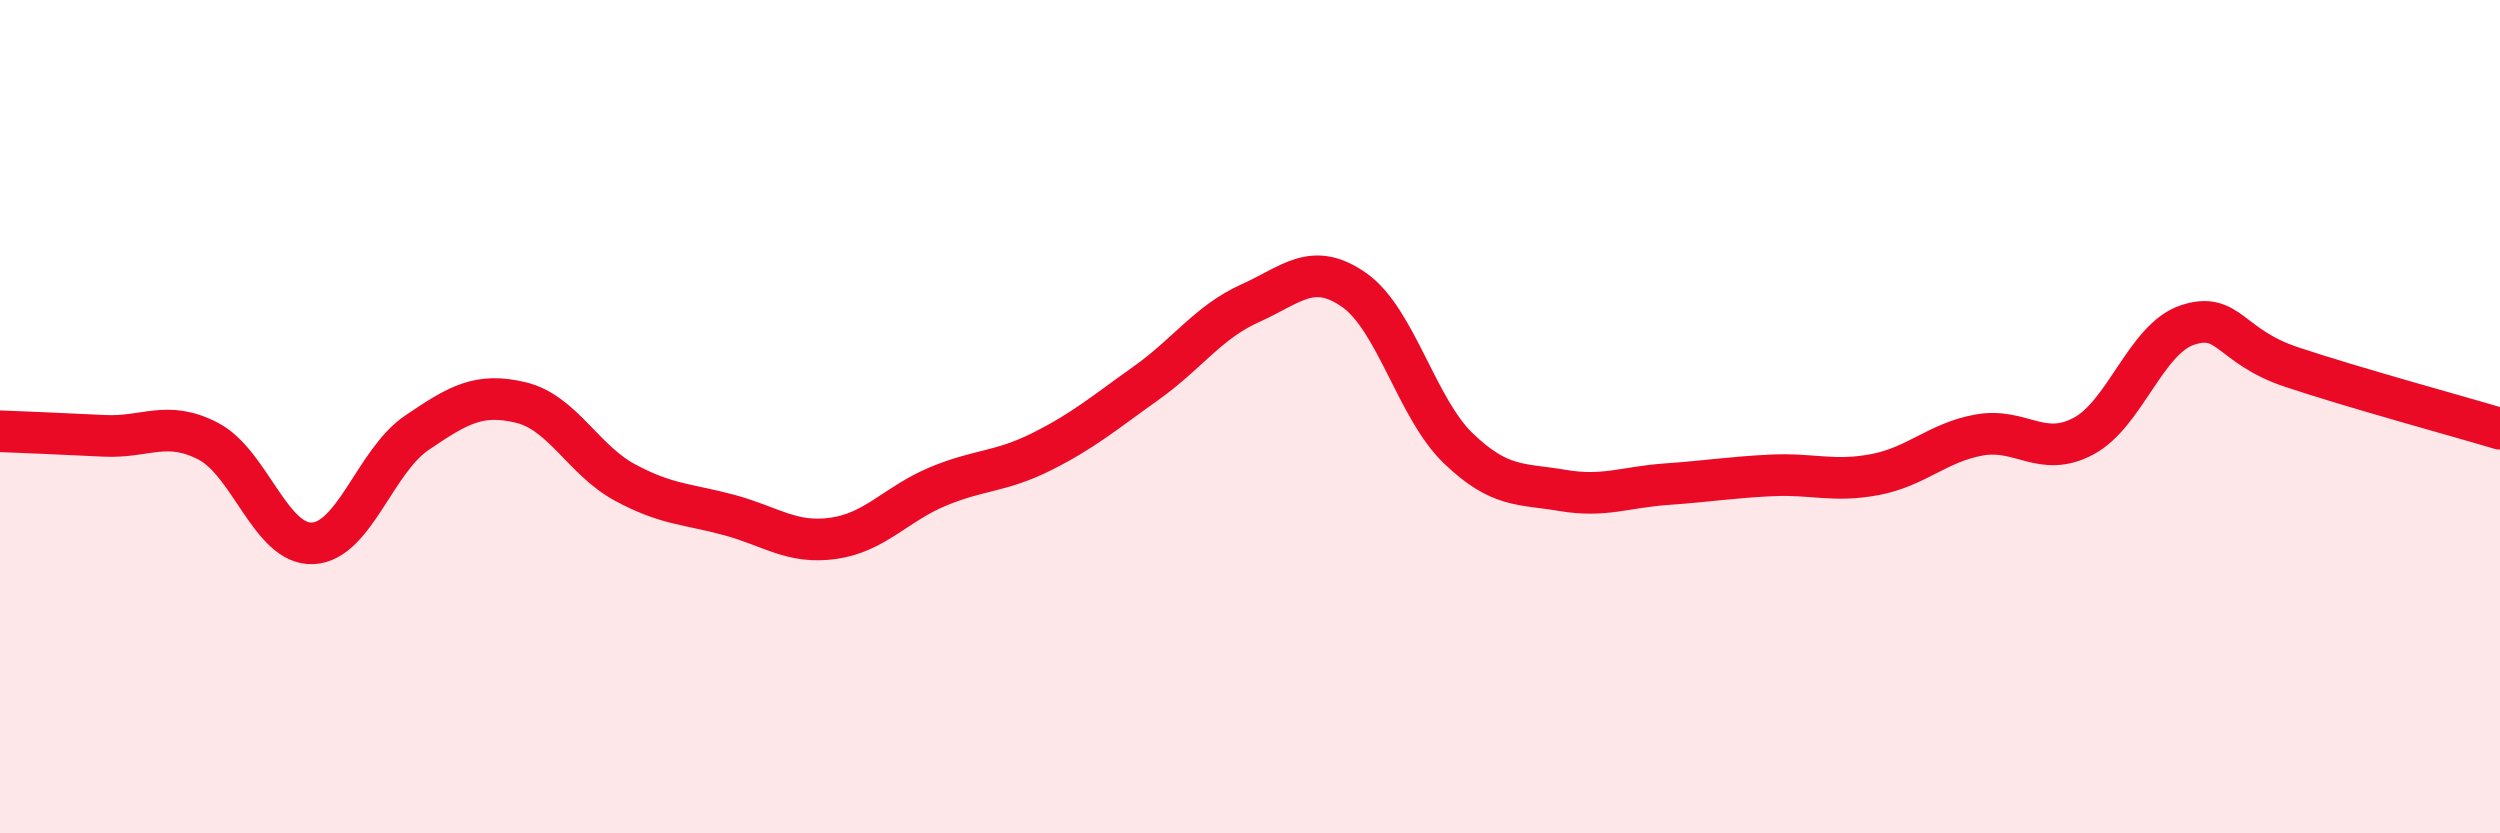
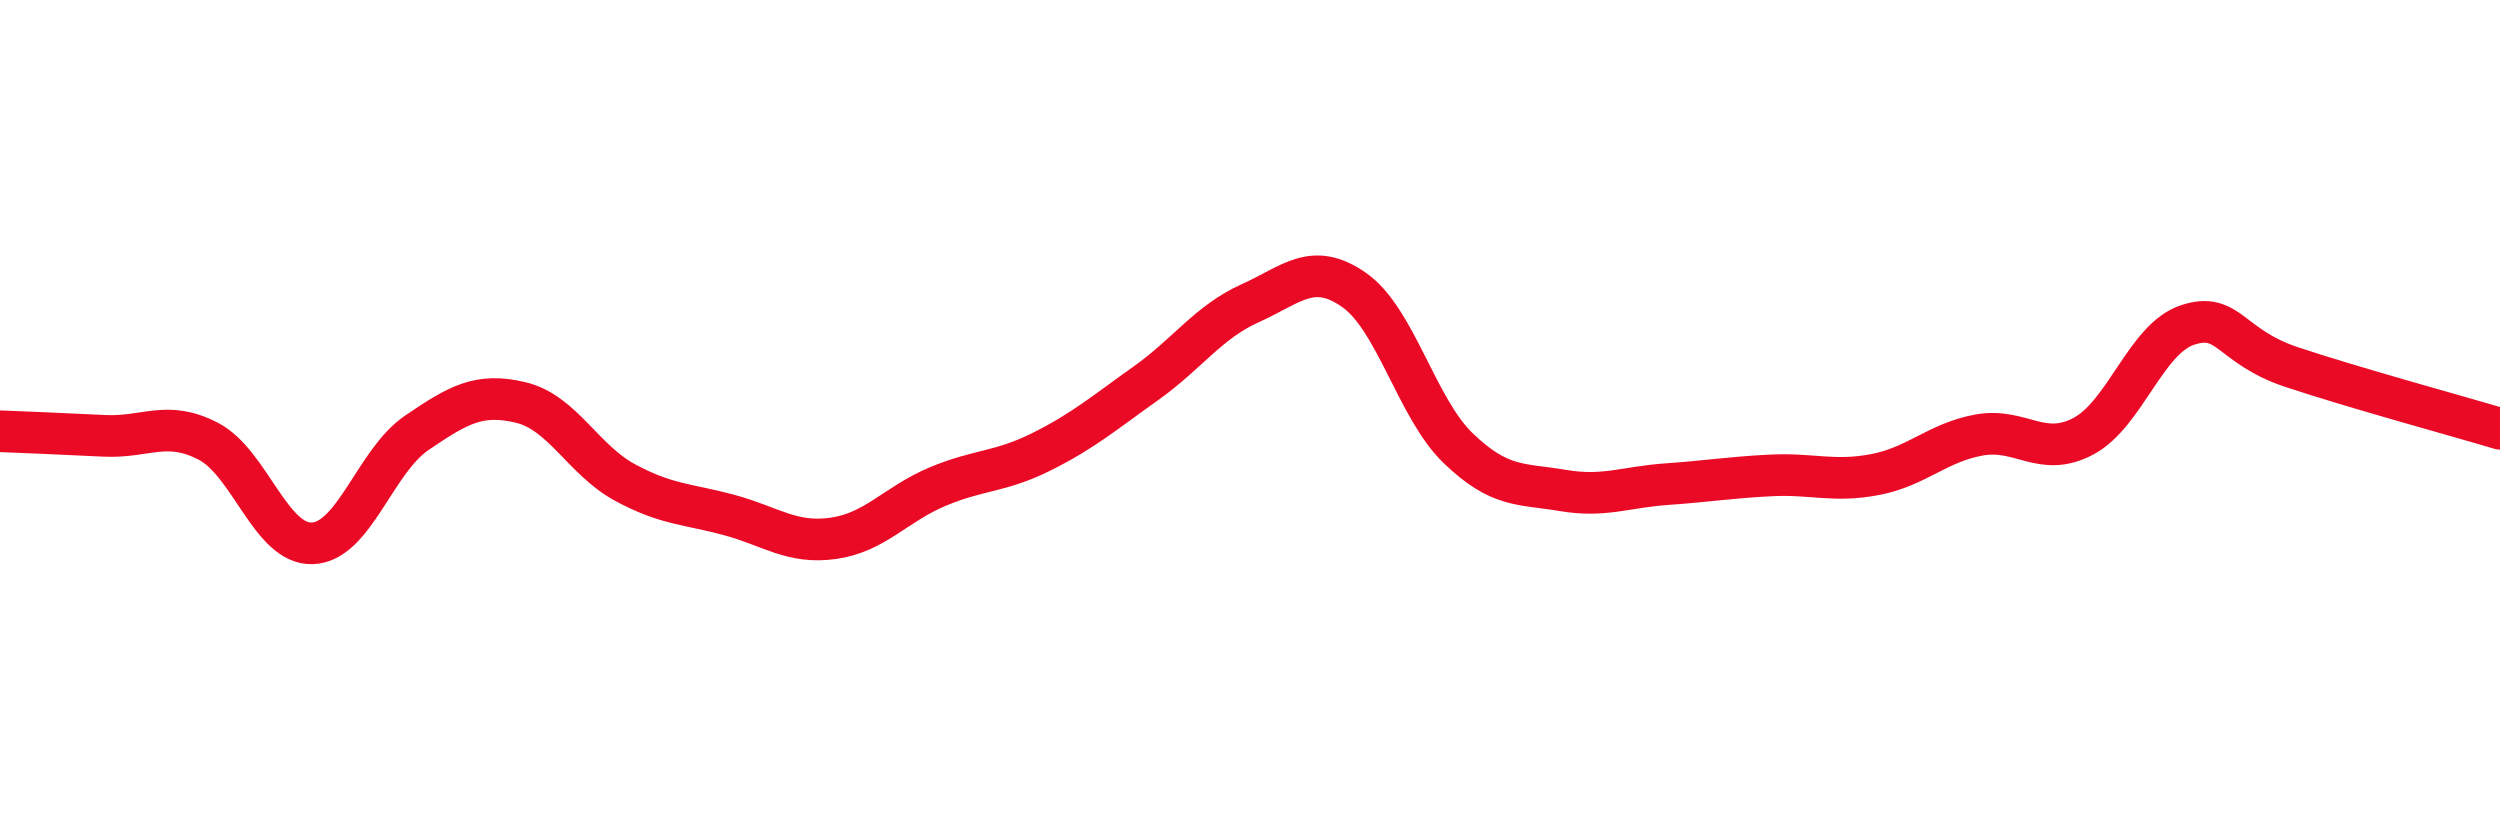
<svg xmlns="http://www.w3.org/2000/svg" width="60" height="20" viewBox="0 0 60 20">
-   <path d="M 0,10.35 C 0.5,10.37 1.5,10.41 2.5,10.46 C 3.5,10.51 4,10.07 5,10.59 C 6,11.11 6.5,13.08 7.5,13.04 C 8.5,13 9,11.07 10,10.39 C 11,9.71 11.5,9.42 12.5,9.66 C 13.5,9.9 14,11.04 15,11.58 C 16,12.12 16.5,12.09 17.5,12.36 C 18.5,12.63 19,13.06 20,12.92 C 21,12.78 21.5,12.1 22.5,11.68 C 23.5,11.26 24,11.34 25,10.84 C 26,10.34 26.5,9.91 27.5,9.2 C 28.5,8.49 29,7.73 30,7.28 C 31,6.83 31.5,6.26 32.5,6.96 C 33.5,7.66 34,9.8 35,10.76 C 36,11.72 36.5,11.6 37.5,11.77 C 38.5,11.94 39,11.69 40,11.62 C 41,11.55 41.5,11.46 42.5,11.41 C 43.5,11.36 44,11.58 45,11.39 C 46,11.2 46.5,10.62 47.5,10.44 C 48.5,10.26 49,11 50,10.47 C 51,9.94 51.5,8.13 52.5,7.8 C 53.5,7.47 53.5,8.31 55,8.81 C 56.5,9.31 59,9.99 60,10.29L60 20L0 20Z" fill="#EB0A25" opacity="0.1" stroke-linecap="round" stroke-linejoin="round" />
  <path d="M 0,10.35 C 0.5,10.37 1.5,10.41 2.5,10.46 C 3.5,10.51 4,10.07 5,10.59 C 6,11.11 6.5,13.08 7.5,13.04 C 8.5,13 9,11.07 10,10.39 C 11,9.71 11.5,9.42 12.5,9.66 C 13.5,9.9 14,11.04 15,11.58 C 16,12.12 16.5,12.09 17.5,12.36 C 18.5,12.63 19,13.06 20,12.92 C 21,12.78 21.5,12.1 22.5,11.68 C 23.5,11.26 24,11.34 25,10.84 C 26,10.34 26.5,9.91 27.5,9.2 C 28.5,8.49 29,7.73 30,7.28 C 31,6.83 31.5,6.26 32.5,6.96 C 33.5,7.66 34,9.8 35,10.76 C 36,11.72 36.5,11.6 37.5,11.77 C 38.5,11.94 39,11.69 40,11.62 C 41,11.55 41.5,11.46 42.5,11.41 C 43.5,11.36 44,11.58 45,11.39 C 46,11.2 46.5,10.62 47.5,10.44 C 48.5,10.26 49,11 50,10.47 C 51,9.94 51.5,8.13 52.5,7.8 C 53.5,7.47 53.5,8.31 55,8.81 C 56.5,9.31 59,9.99 60,10.29" stroke="#EB0A25" stroke-width="1" fill="none" stroke-linecap="round" stroke-linejoin="round" />
</svg>